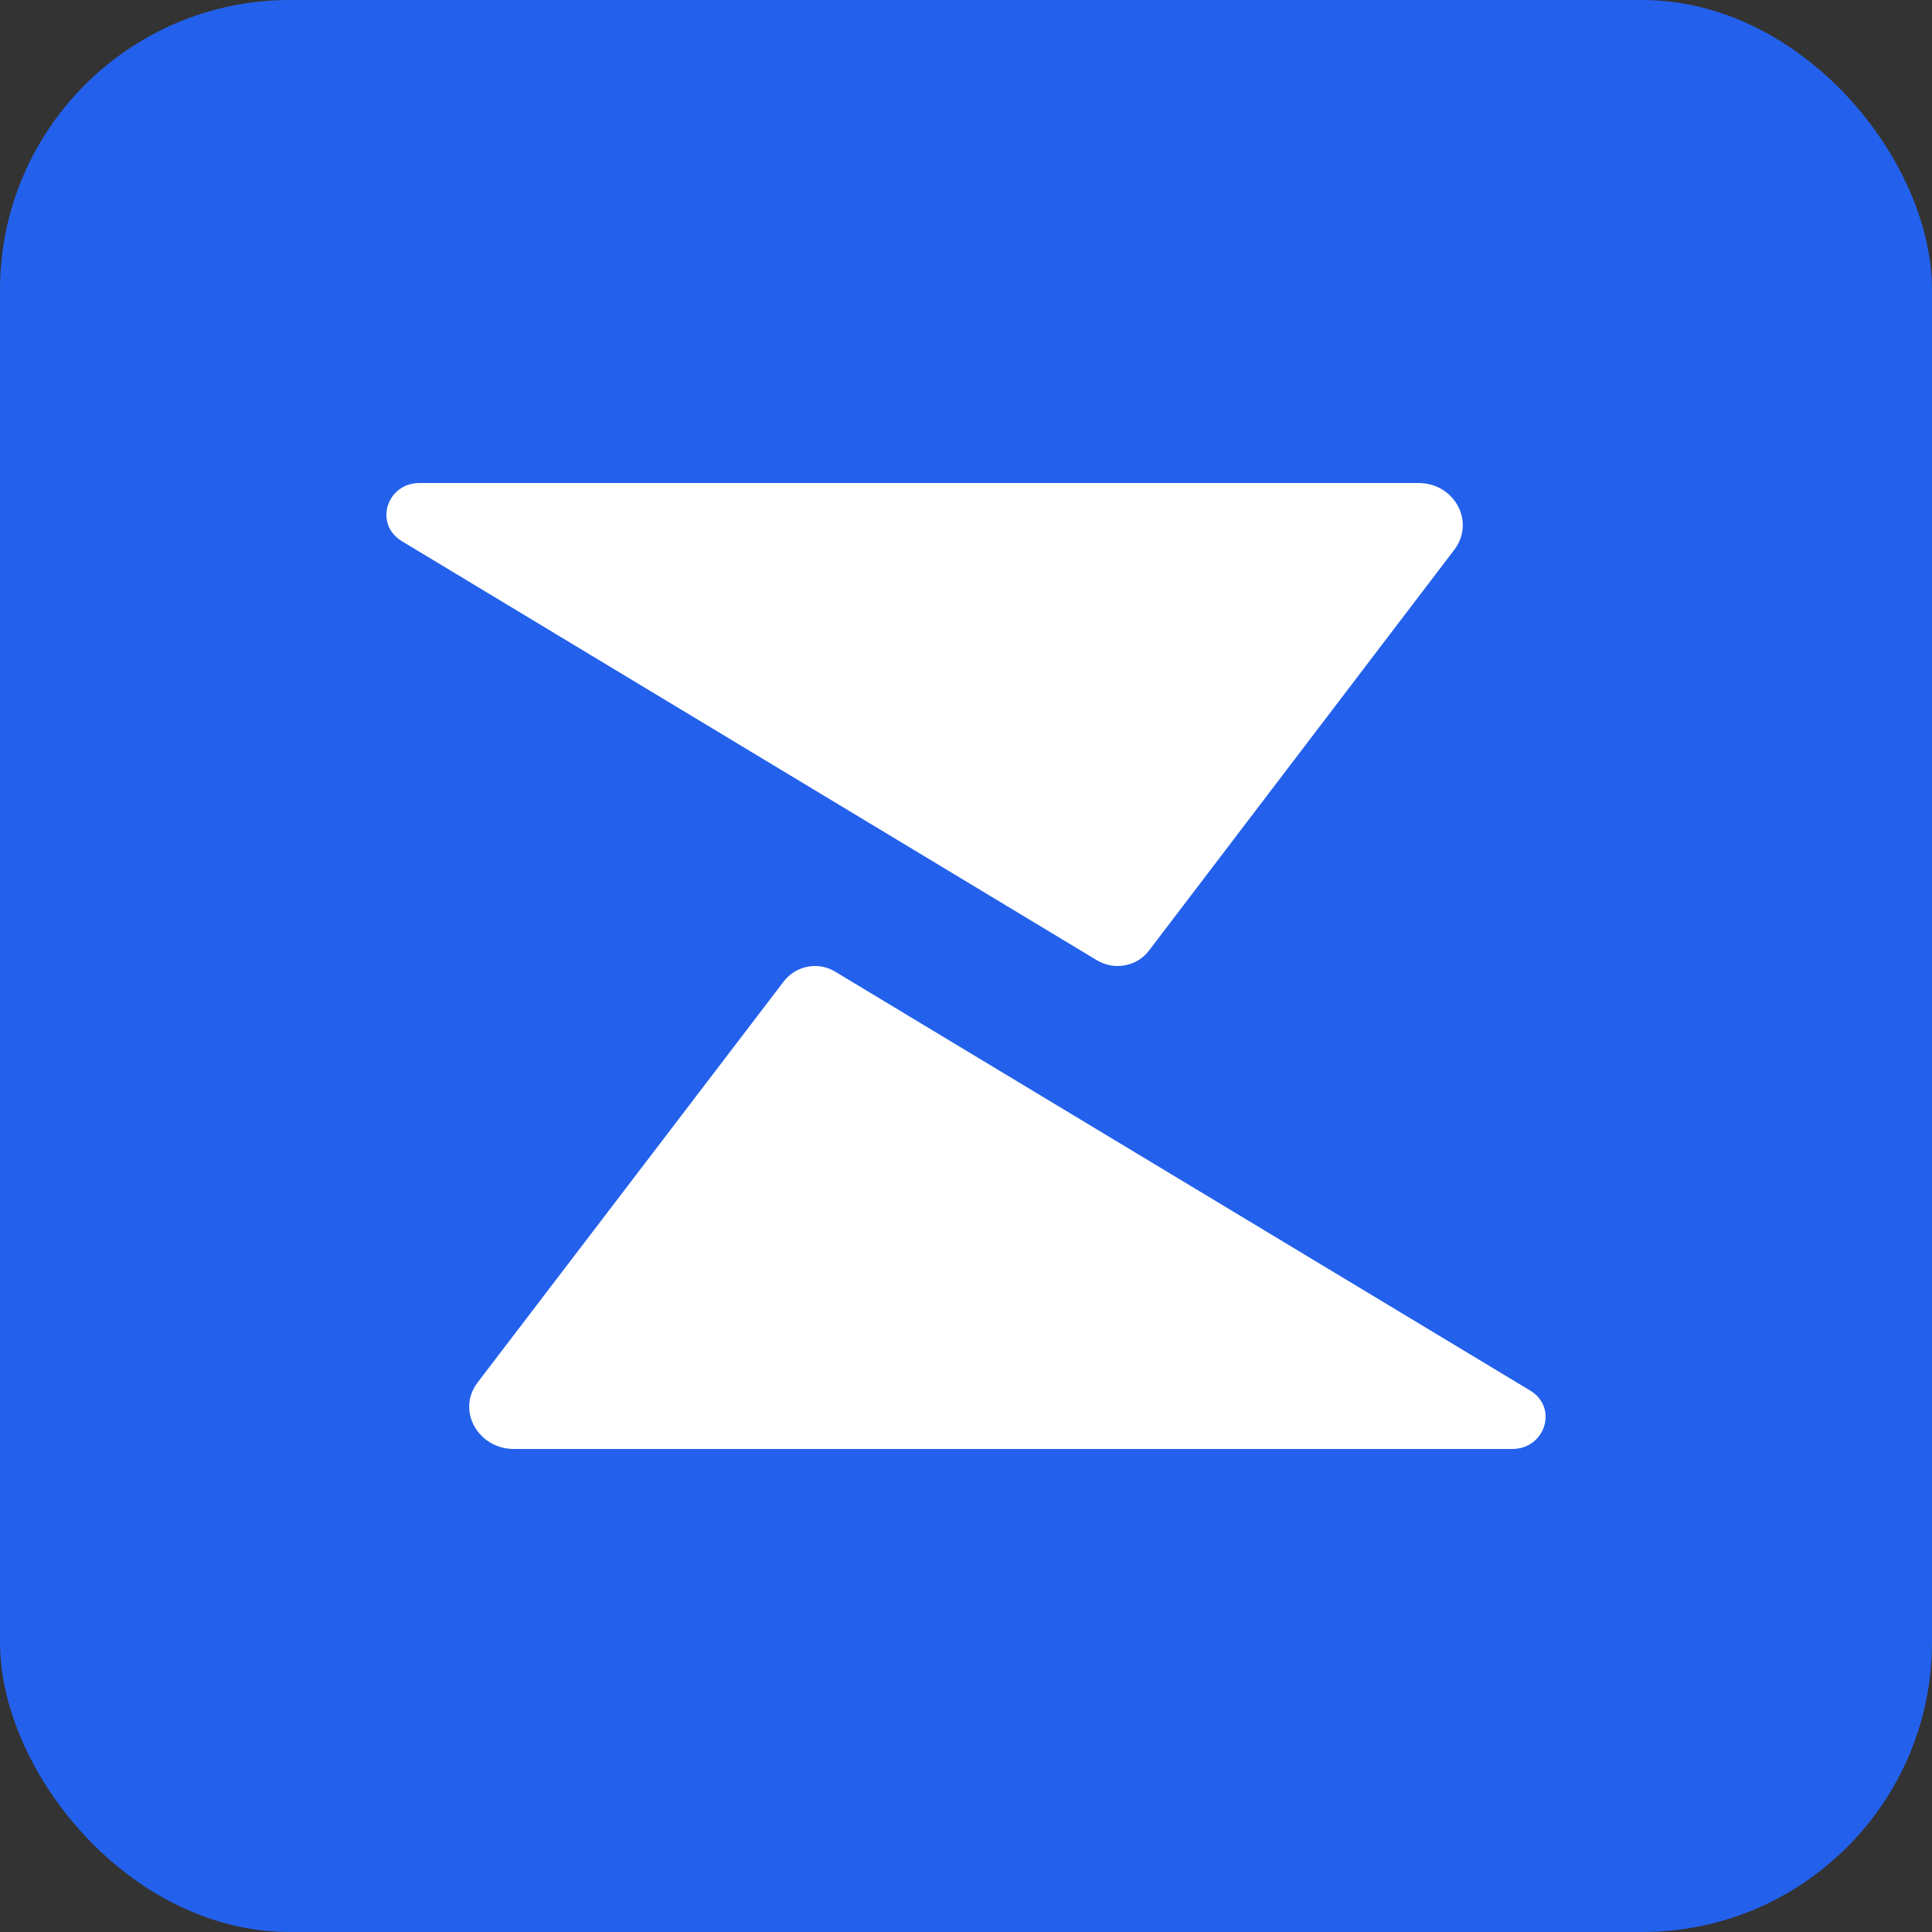
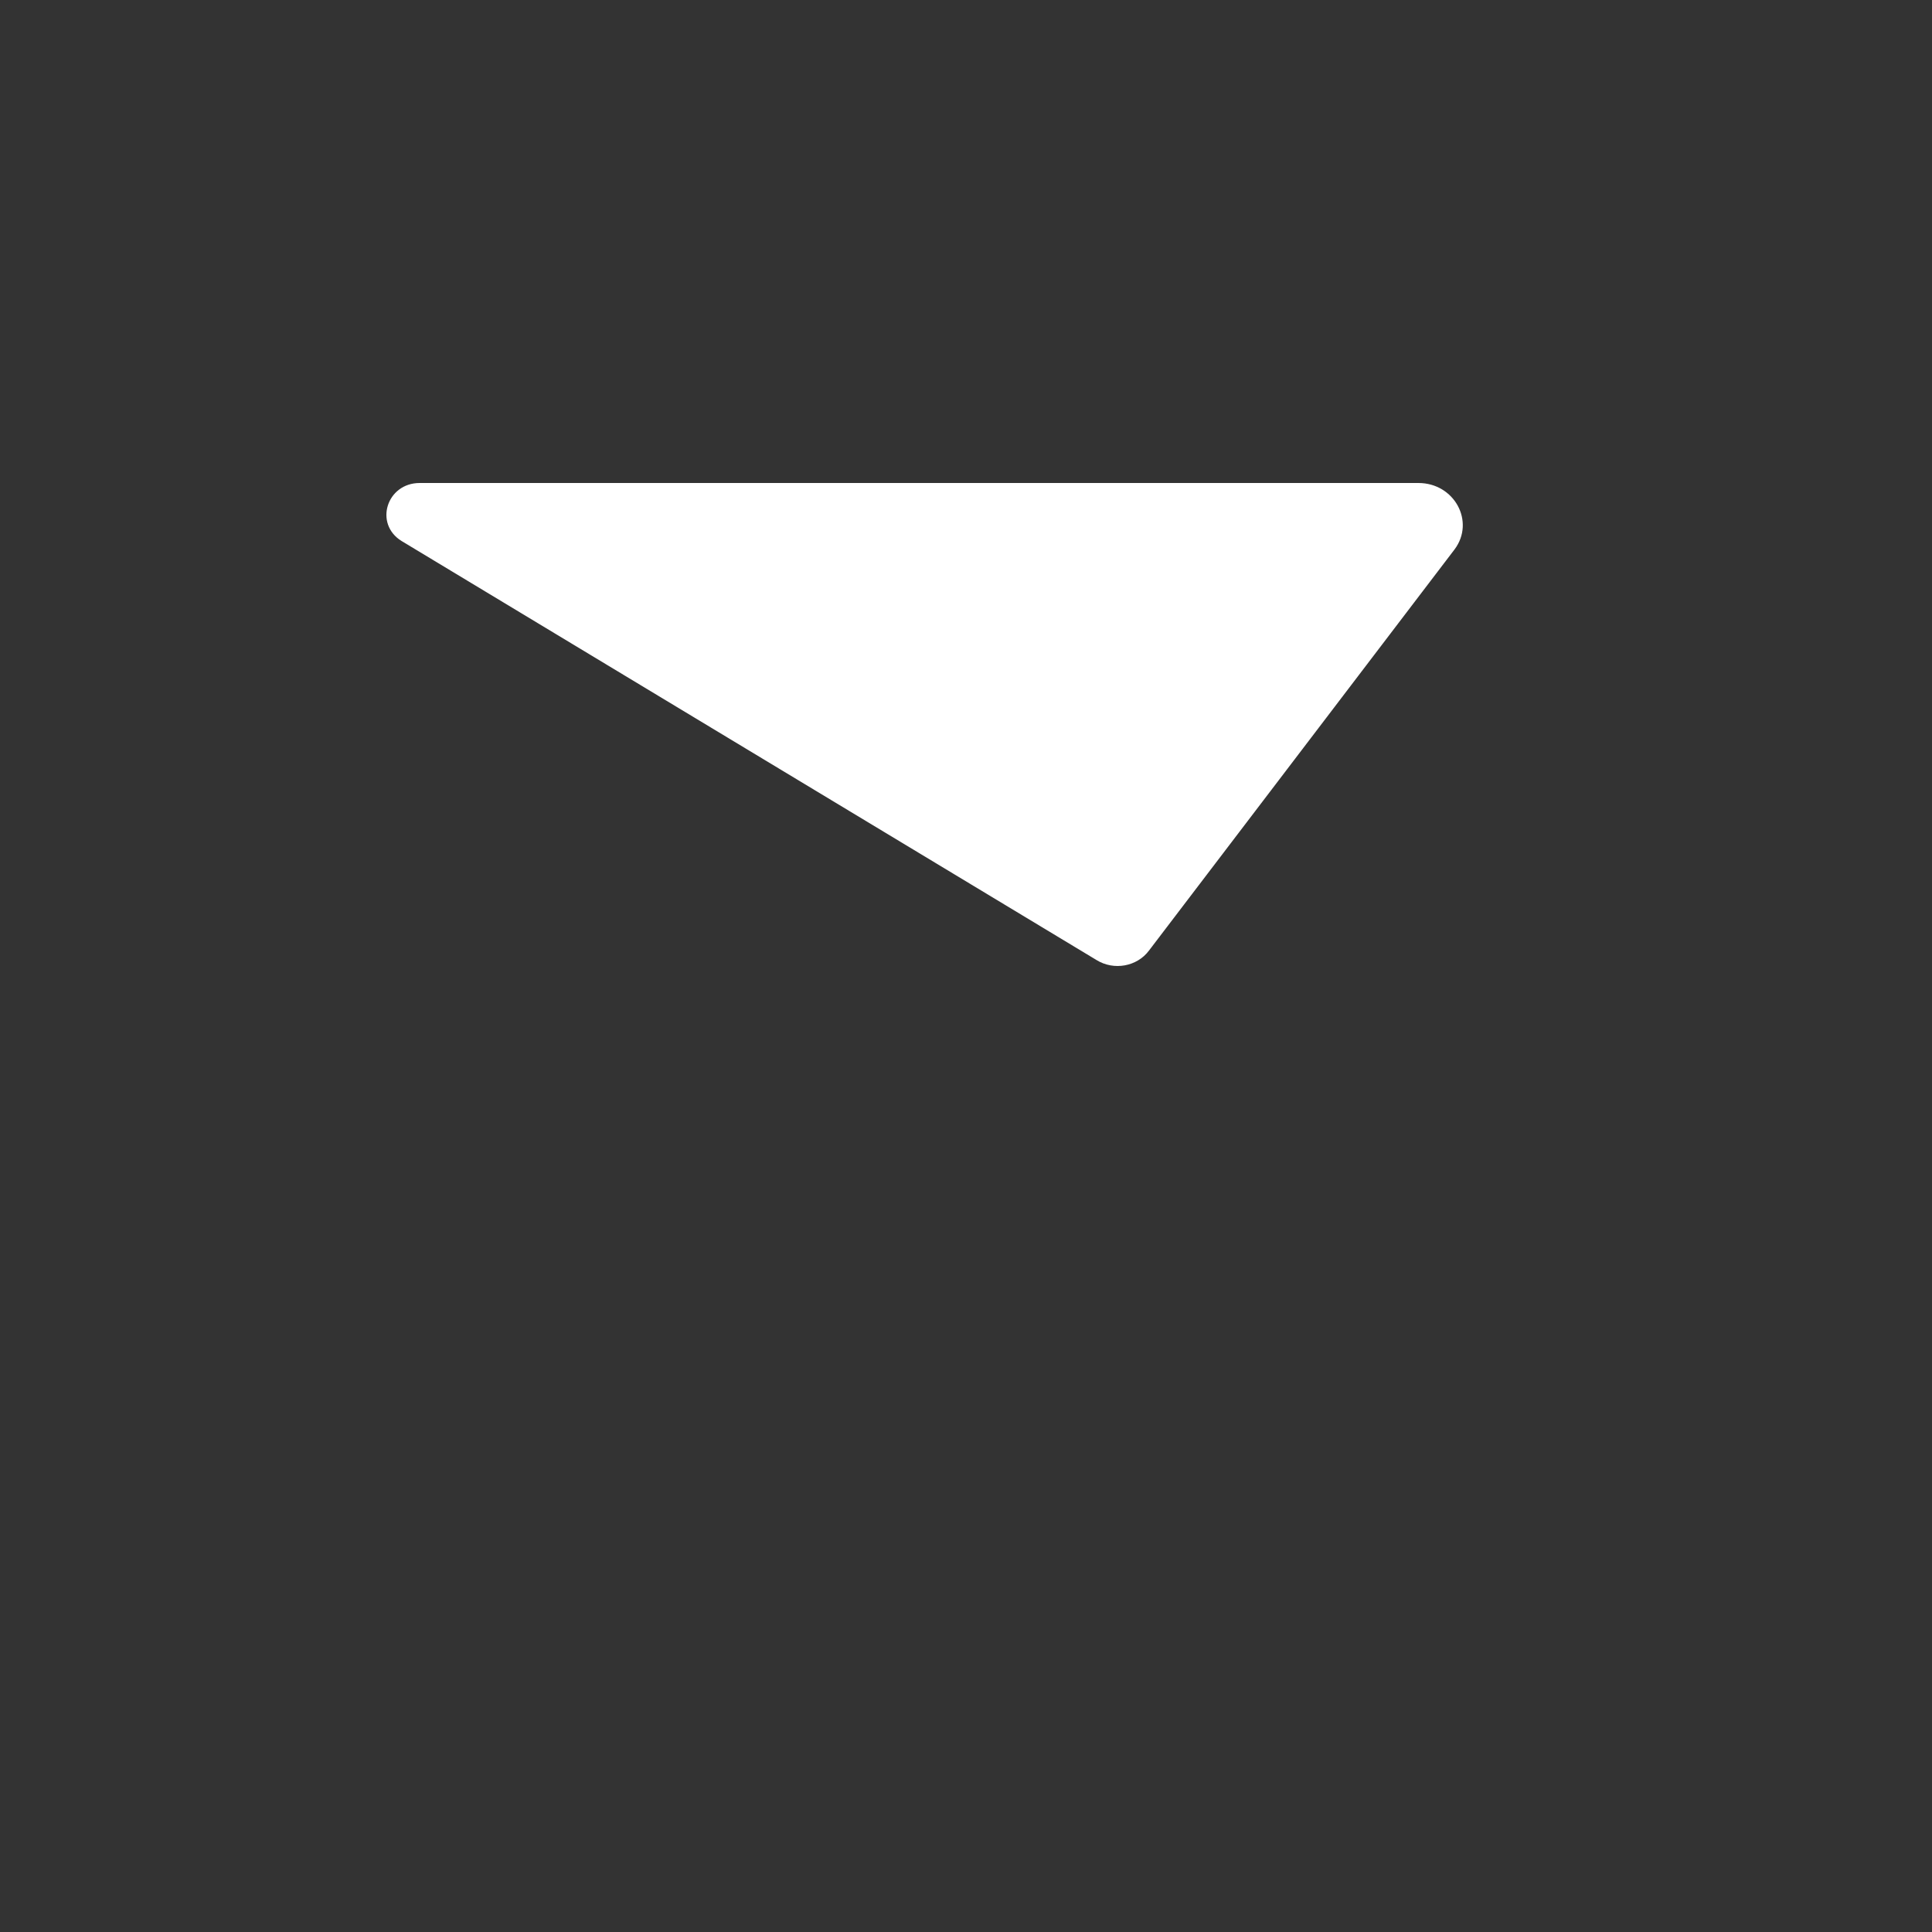
<svg xmlns="http://www.w3.org/2000/svg" width="80" height="80" viewBox="0 0 80 80" fill="none">
  <rect x="0" y="0" width="80" height="80" fill="#333333" stroke="none" />
-   <rect width="80" height="80" rx="12" fill="#2361EC" />
  <path d="M17.379 20C16.008 20 15.48 21.695 16.63 22.403L45.409 39.756C46.127 40.198 47.084 40.023 47.577 39.361L60.231 22.749C61.091 21.595 60.222 20 58.733 20H17.379Z" fill="white" />
-   <path d="M62.612 60C63.983 60 64.525 58.295 63.374 57.587L34.587 40.237C33.869 39.795 32.936 39.992 32.442 40.654L19.764 57.263C18.904 58.417 19.8 60 21.289 60H62.612Z" fill="white" />
</svg>